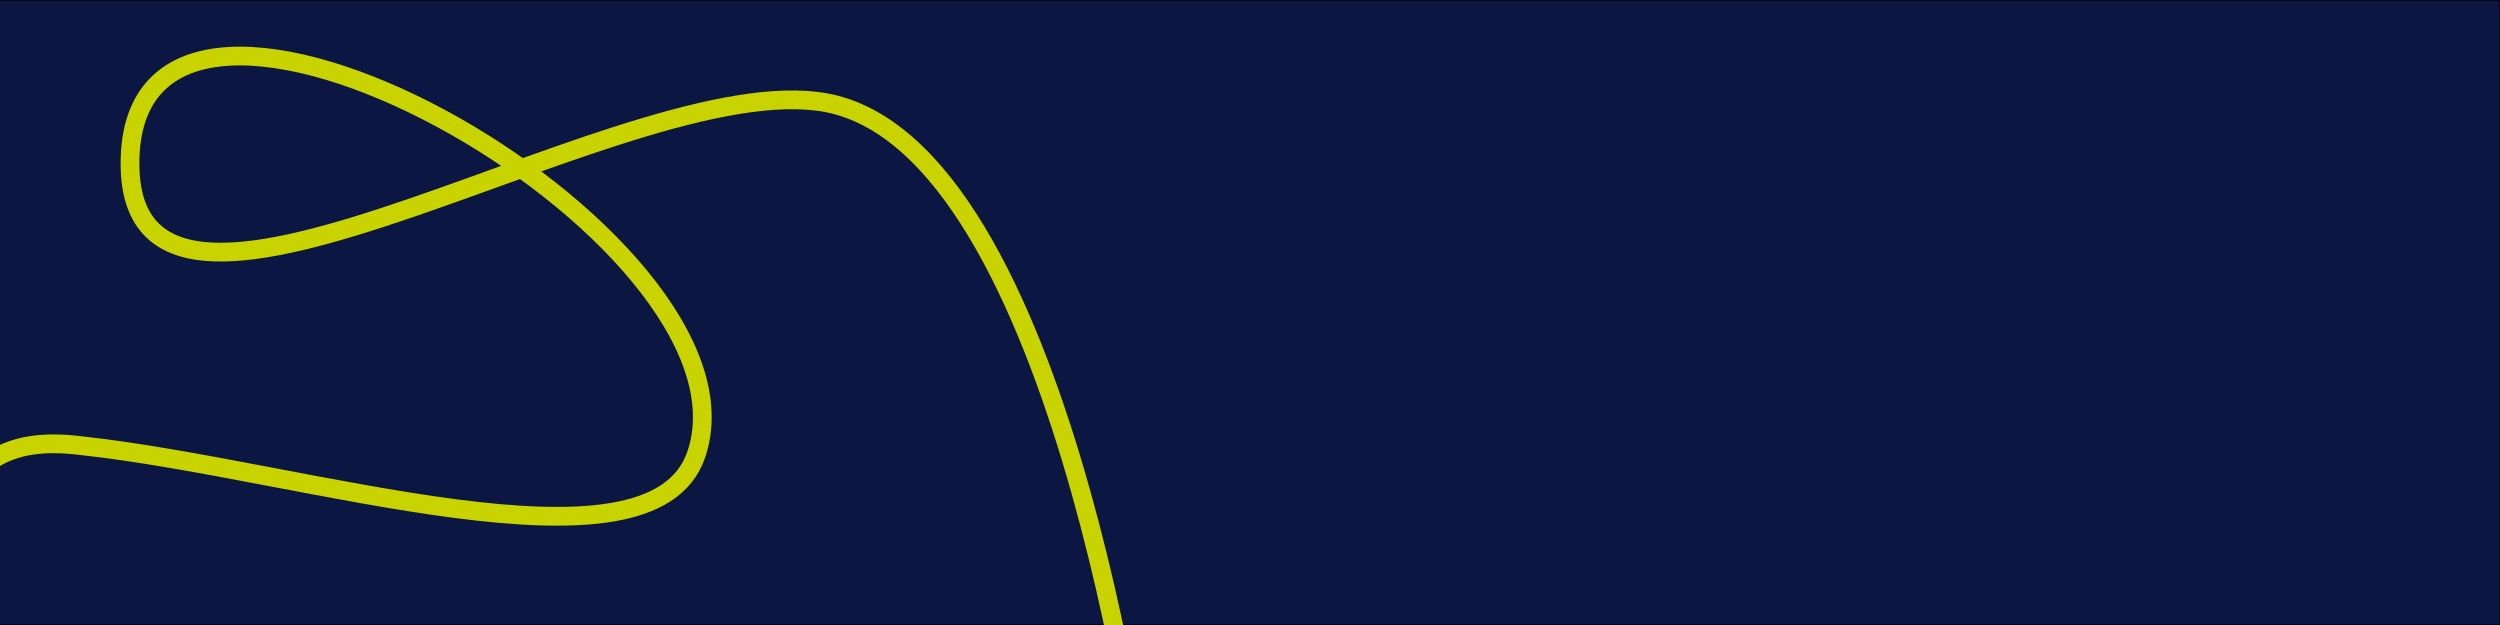
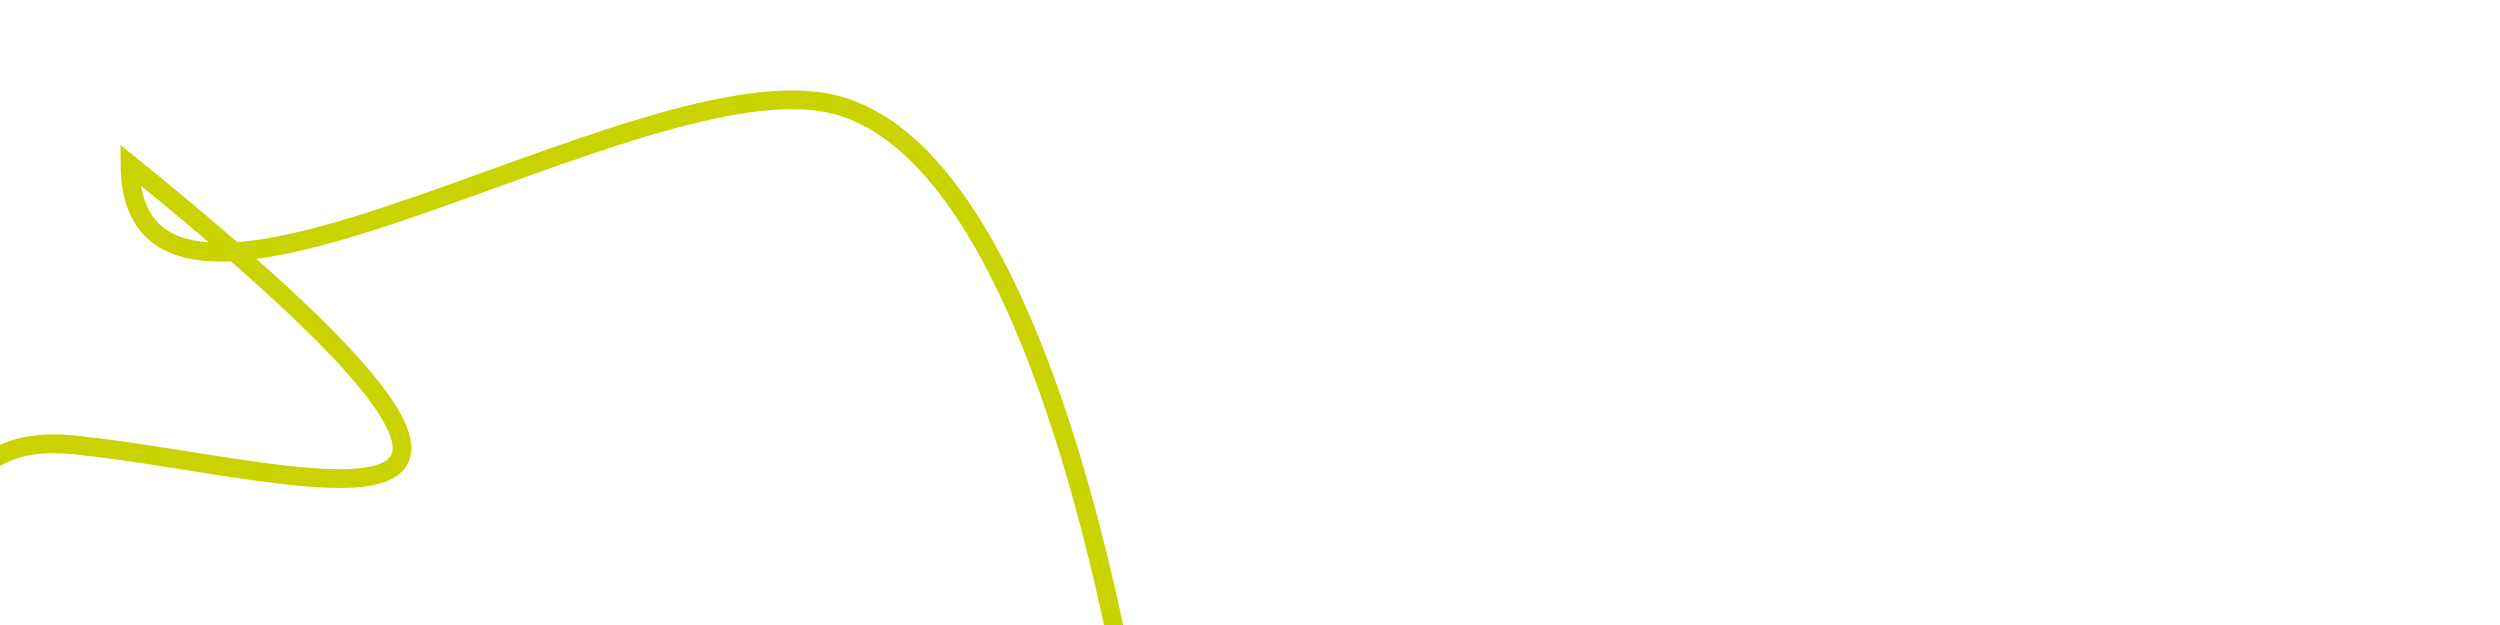
<svg xmlns="http://www.w3.org/2000/svg" version="1.1" id="Ebene_1" x="0px" y="0px" viewBox="0 0 2000 500" style="enable-background:new 0 0 2000 500;" xml:space="preserve">
  <style type="text/css">
	.st0{fill:#0B1742;stroke:#000000;stroke-miterlimit:10;}
	.st1{fill:none;stroke:#C8D300;stroke-width:15;}
</style>
-   <rect x="-5.1" class="st0" width="2005.1" height="500" />
-   <path id="Pfad_951_00000138537852670922352260000012809715045992788140_" class="st1" d="M919.3,665.2c0,0-62.5-532.1-250.6-581.3  C513.4,43.2,105.3,328.6,104,131.8C102.4-101,617.4,188,556.9,363.9C520.7,469,242,375.7,65.4,356.6  c-120.2-15.3-117.1,81.1-212.8,355.2" />
+   <path id="Pfad_951_00000138537852670922352260000012809715045992788140_" class="st1" d="M919.3,665.2c0,0-62.5-532.1-250.6-581.3  C513.4,43.2,105.3,328.6,104,131.8C520.7,469,242,375.7,65.4,356.6  c-120.2-15.3-117.1,81.1-212.8,355.2" />
</svg>